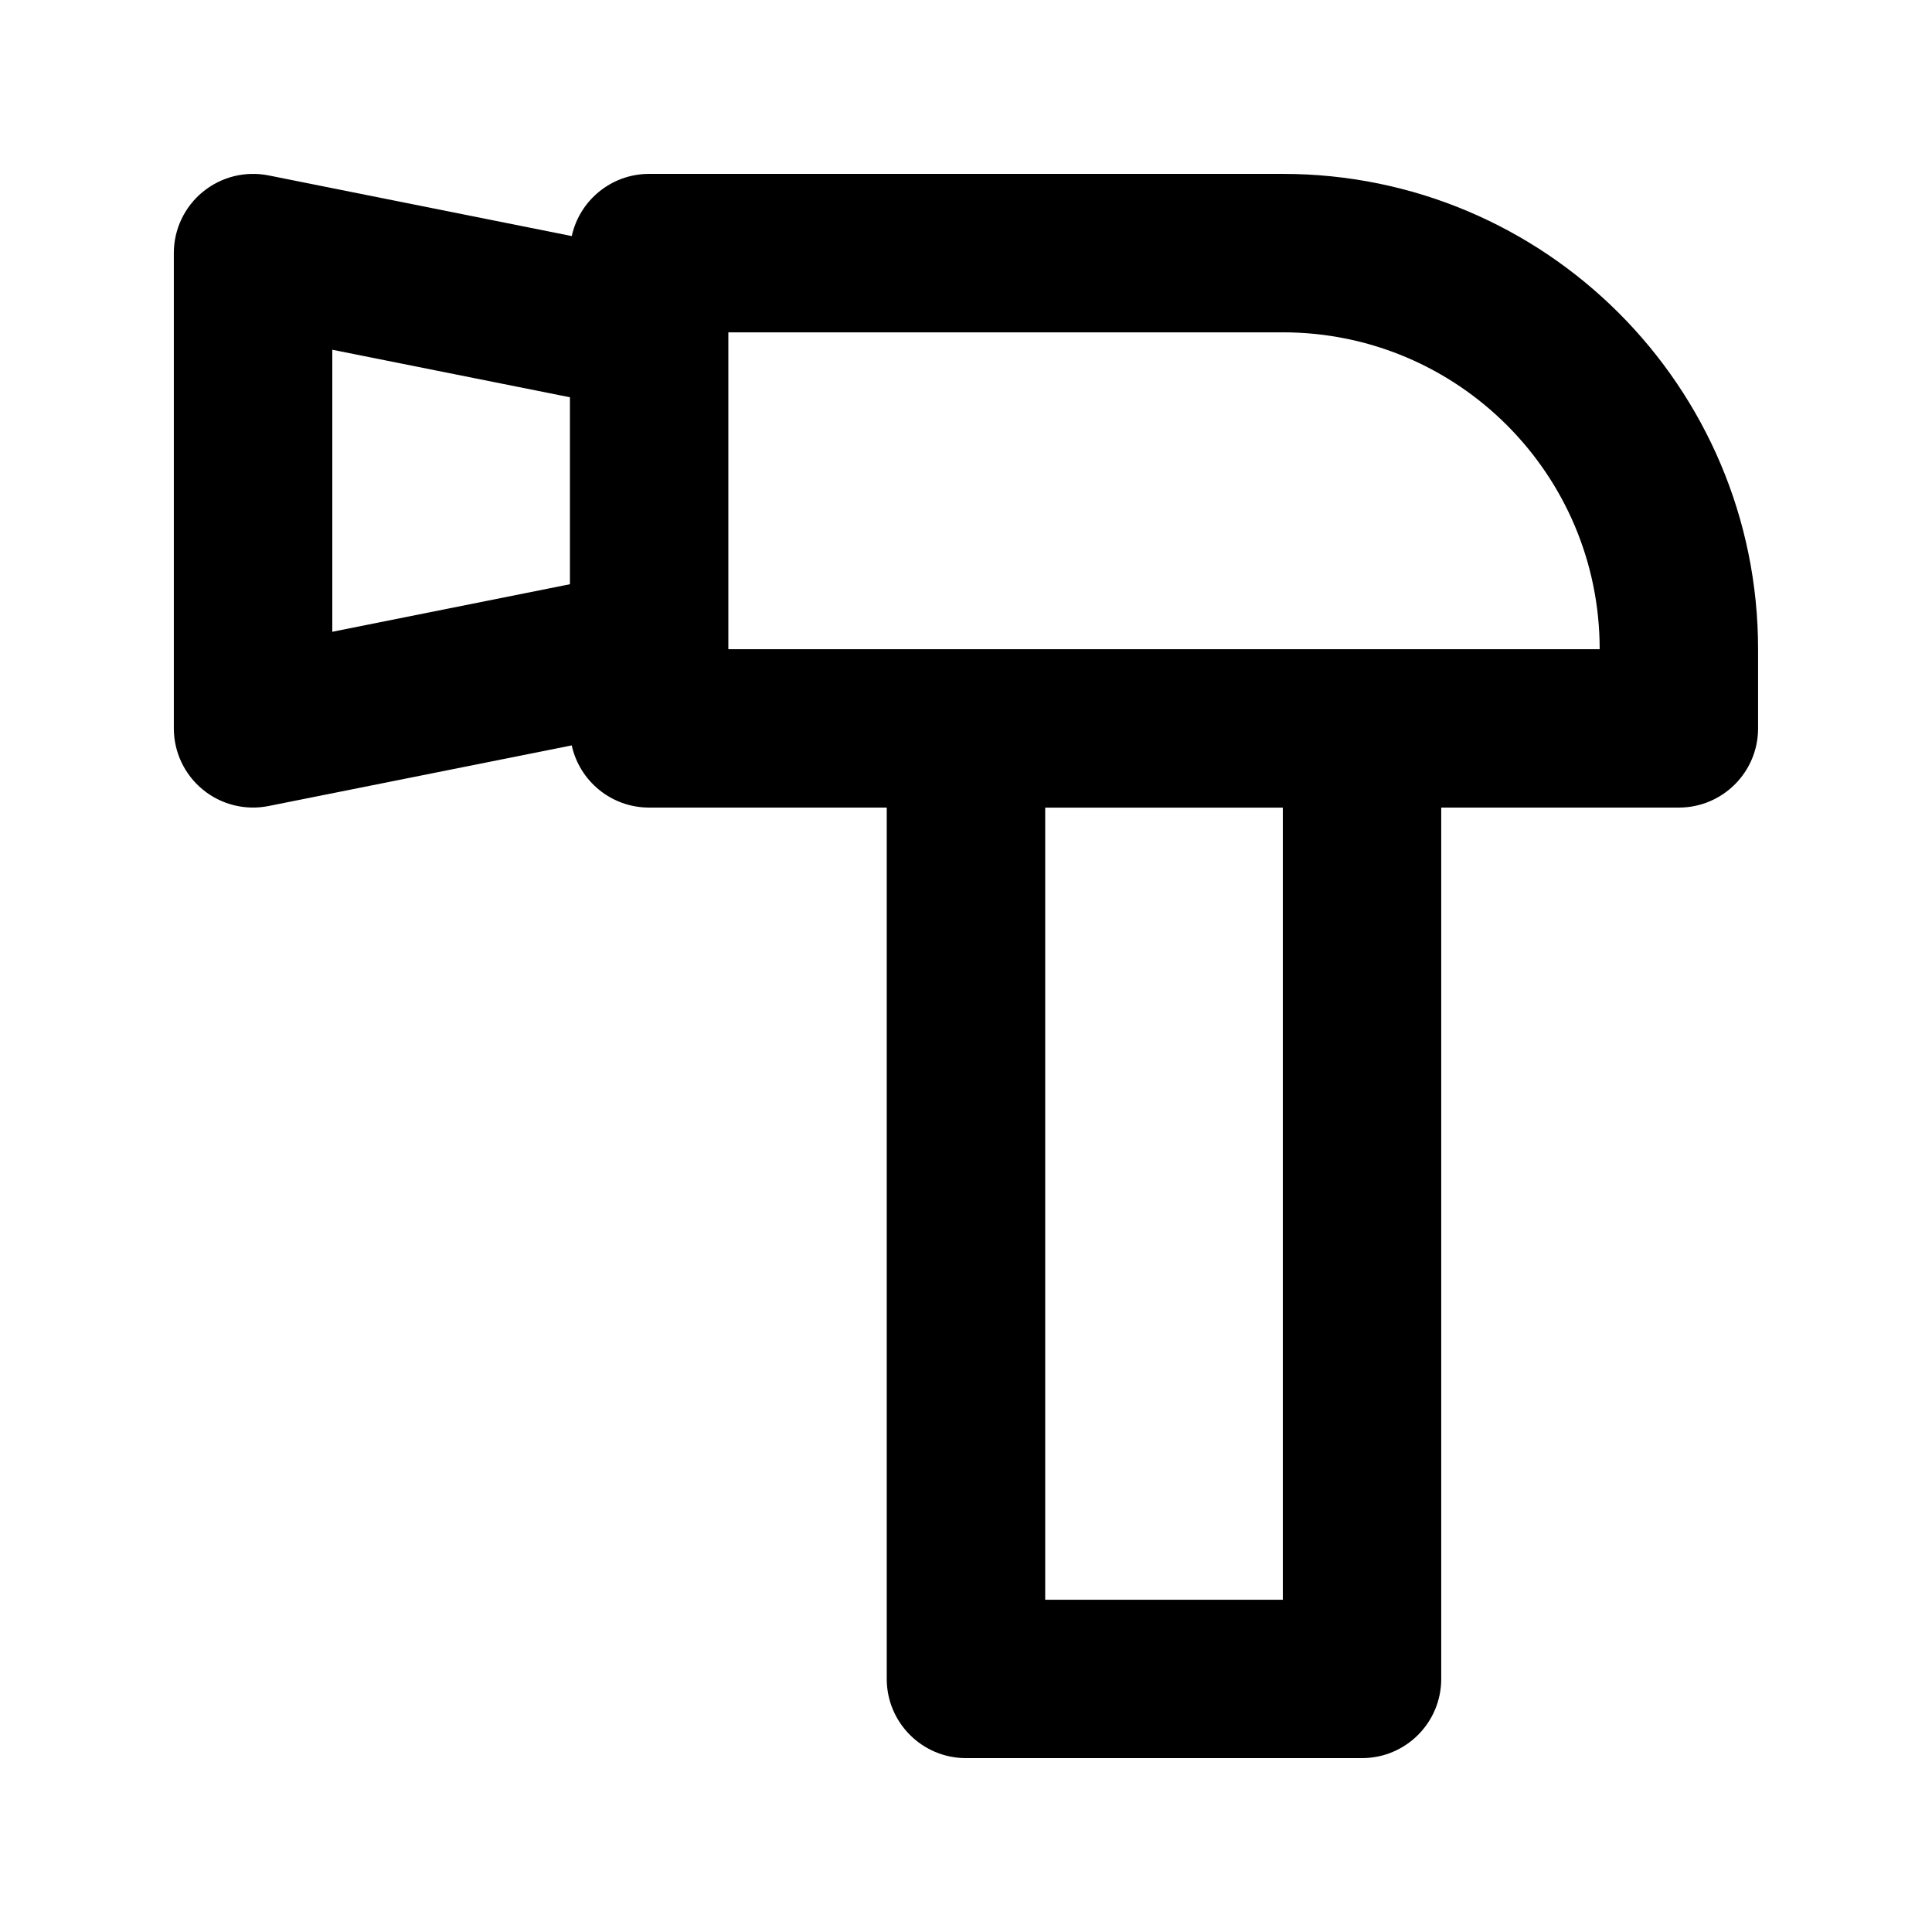
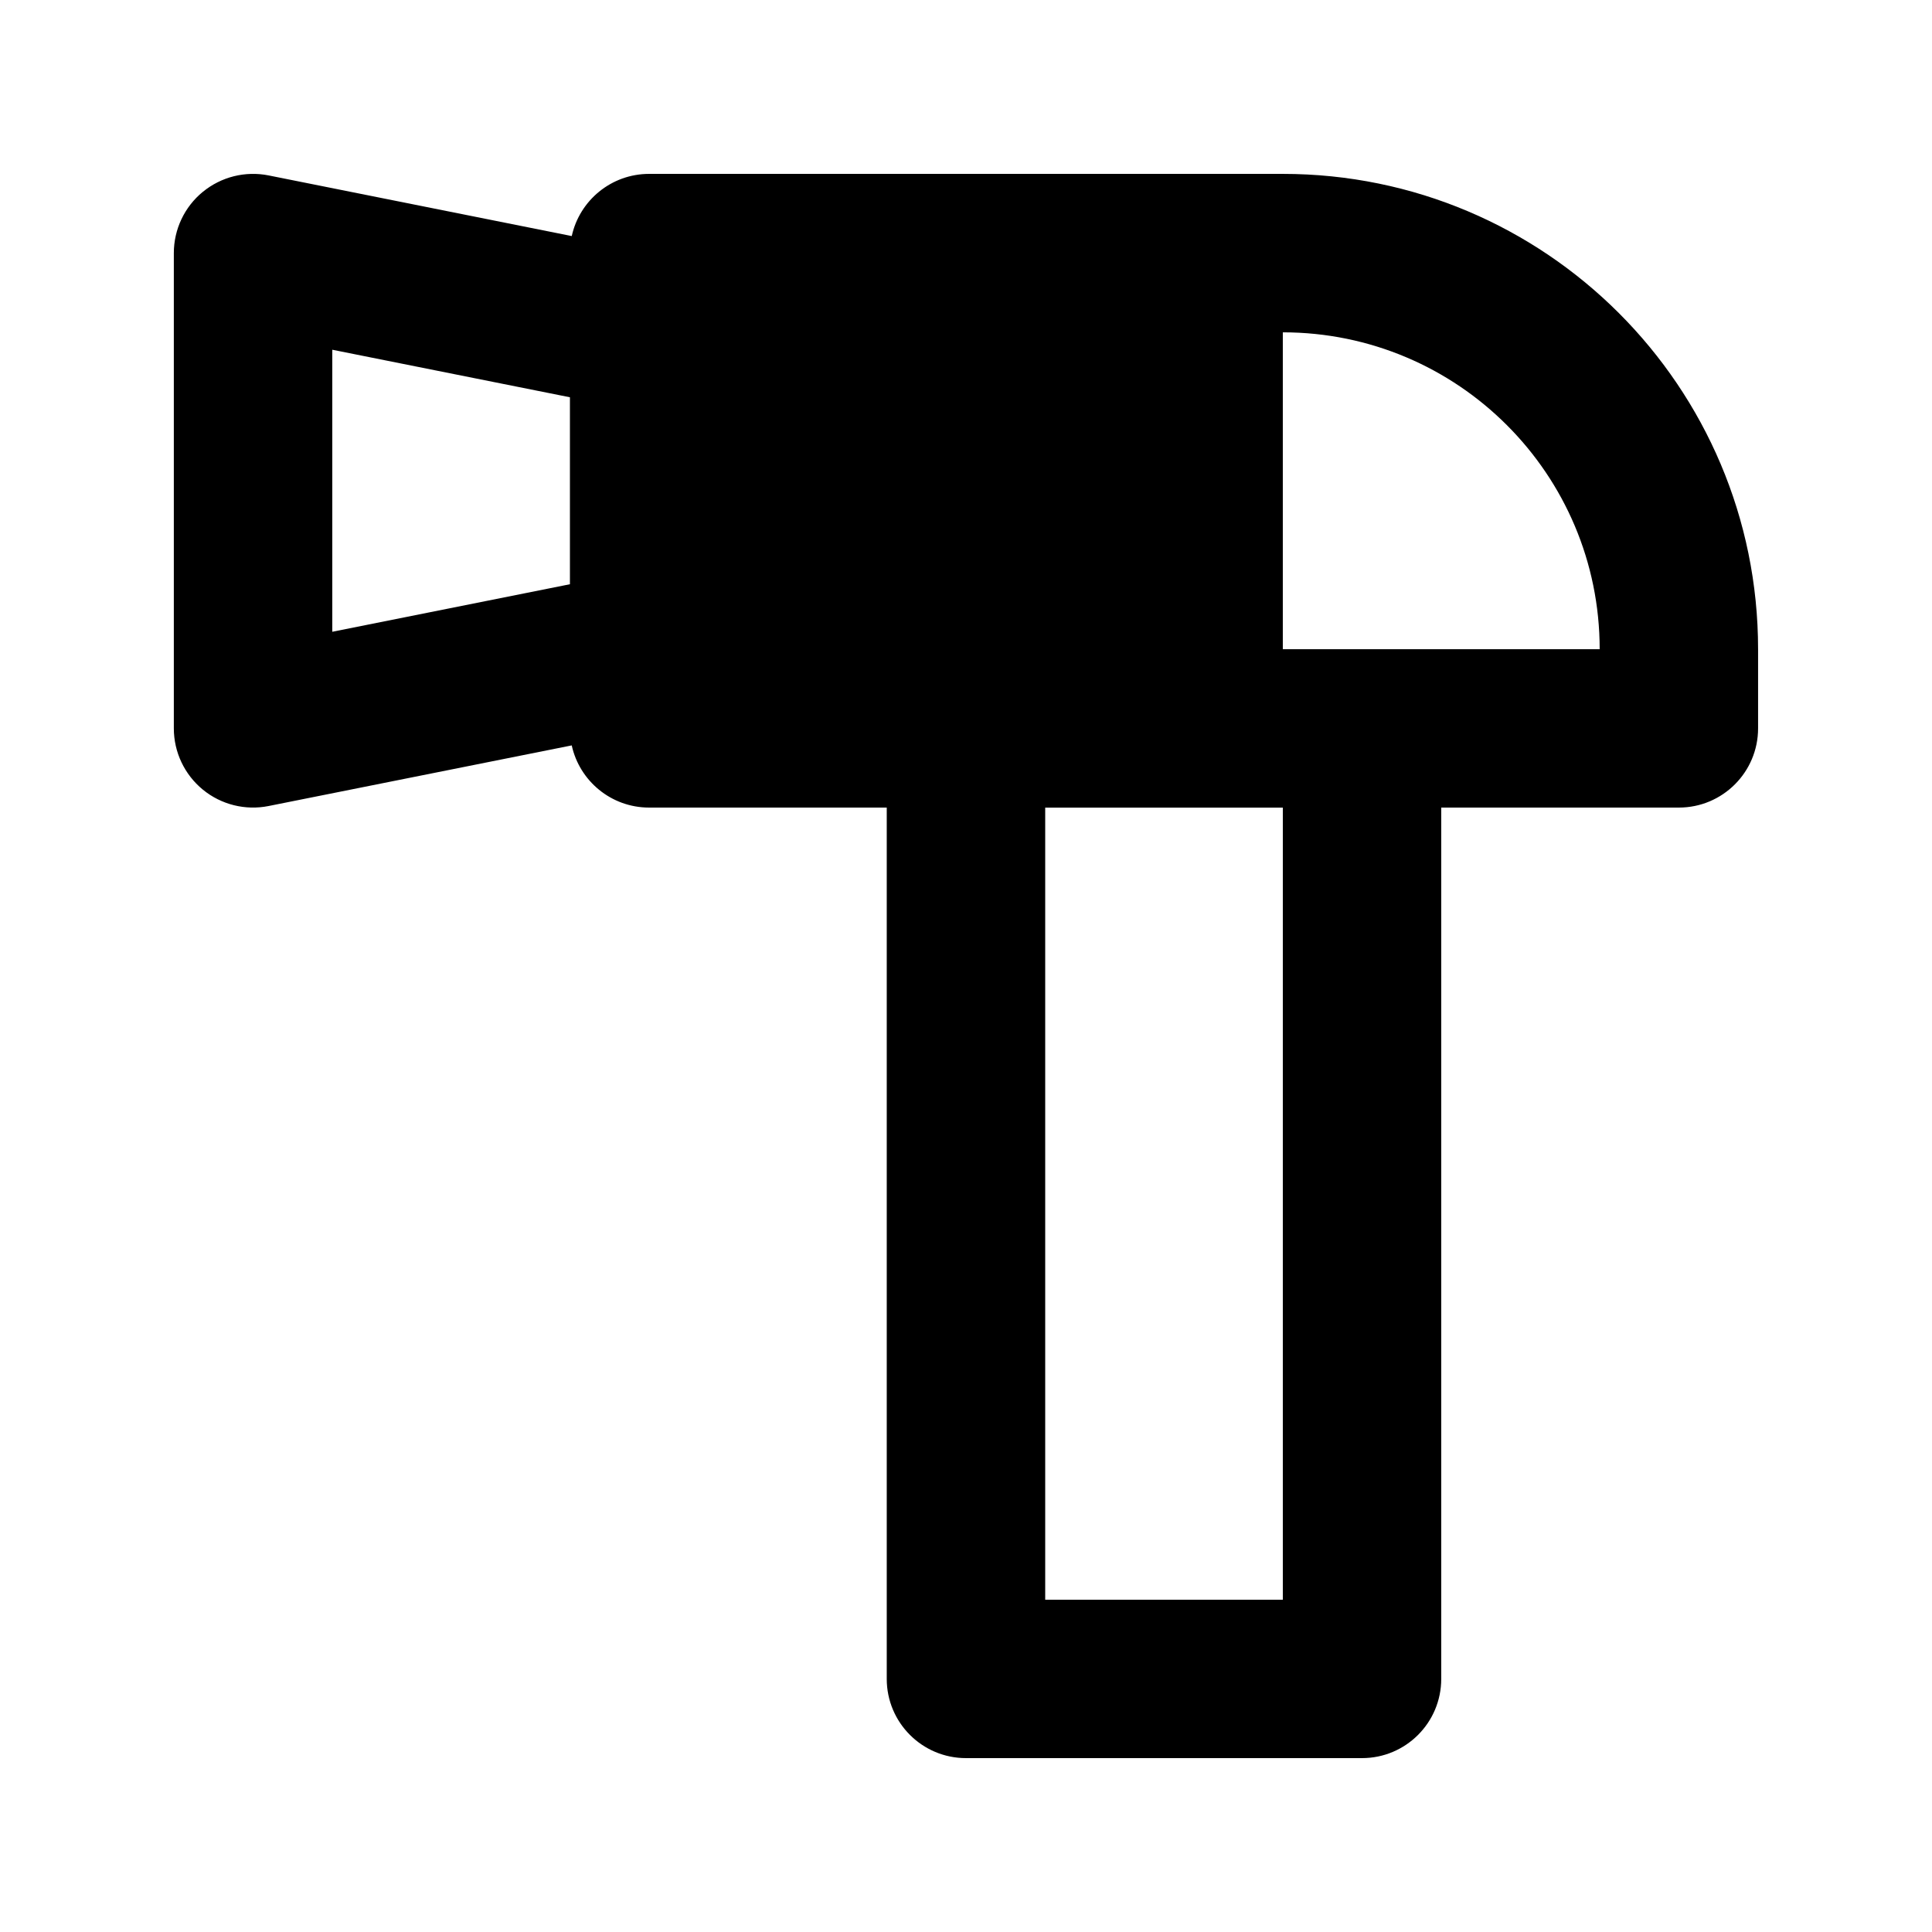
<svg xmlns="http://www.w3.org/2000/svg" fill="#000000" width="800px" height="800px" version="1.1" viewBox="144 144 512 512">
-   <path d="m197.76 194.84c4.863-3.988 11.258-5.582 17.426-4.352l80.336 16.07c2.066-9.426 10.465-16.477 20.508-16.477h167.93c69.562 0 125.95 56.391 125.95 125.95v20.992c0 11.594-9.398 20.992-20.992 20.992h-62.977v230.91c0 11.594-9.395 20.992-20.992 20.992h-104.96c-11.594 0-20.992-9.398-20.992-20.992v-230.91h-62.977c-10.043 0-18.441-7.055-20.504-16.477l-80.34 16.066c-6.168 1.234-12.562-0.363-17.426-4.348-4.863-3.988-7.684-9.945-7.684-16.234v-125.95c0-6.289 2.82-12.246 7.684-16.234zm370.17 121.2c0-46.375-37.594-83.969-83.969-83.969h-146.94v83.969zm-146.94 41.984v209.92h62.973v-209.92zm-188.93-121.34 62.977 12.598v49.547l-62.977 12.598z" fill-rule="evenodd" />
+   <path d="m197.76 194.84c4.863-3.988 11.258-5.582 17.426-4.352l80.336 16.07c2.066-9.426 10.465-16.477 20.508-16.477h167.93c69.562 0 125.95 56.391 125.95 125.95v20.992c0 11.594-9.398 20.992-20.992 20.992h-62.977v230.91c0 11.594-9.395 20.992-20.992 20.992h-104.96c-11.594 0-20.992-9.398-20.992-20.992v-230.91h-62.977c-10.043 0-18.441-7.055-20.504-16.477l-80.34 16.066c-6.168 1.234-12.562-0.363-17.426-4.348-4.863-3.988-7.684-9.945-7.684-16.234v-125.95c0-6.289 2.82-12.246 7.684-16.234zm370.17 121.2c0-46.375-37.594-83.969-83.969-83.969v83.969zm-146.94 41.984v209.92h62.973v-209.92zm-188.93-121.34 62.977 12.598v49.547l-62.977 12.598z" fill-rule="evenodd" />
</svg>